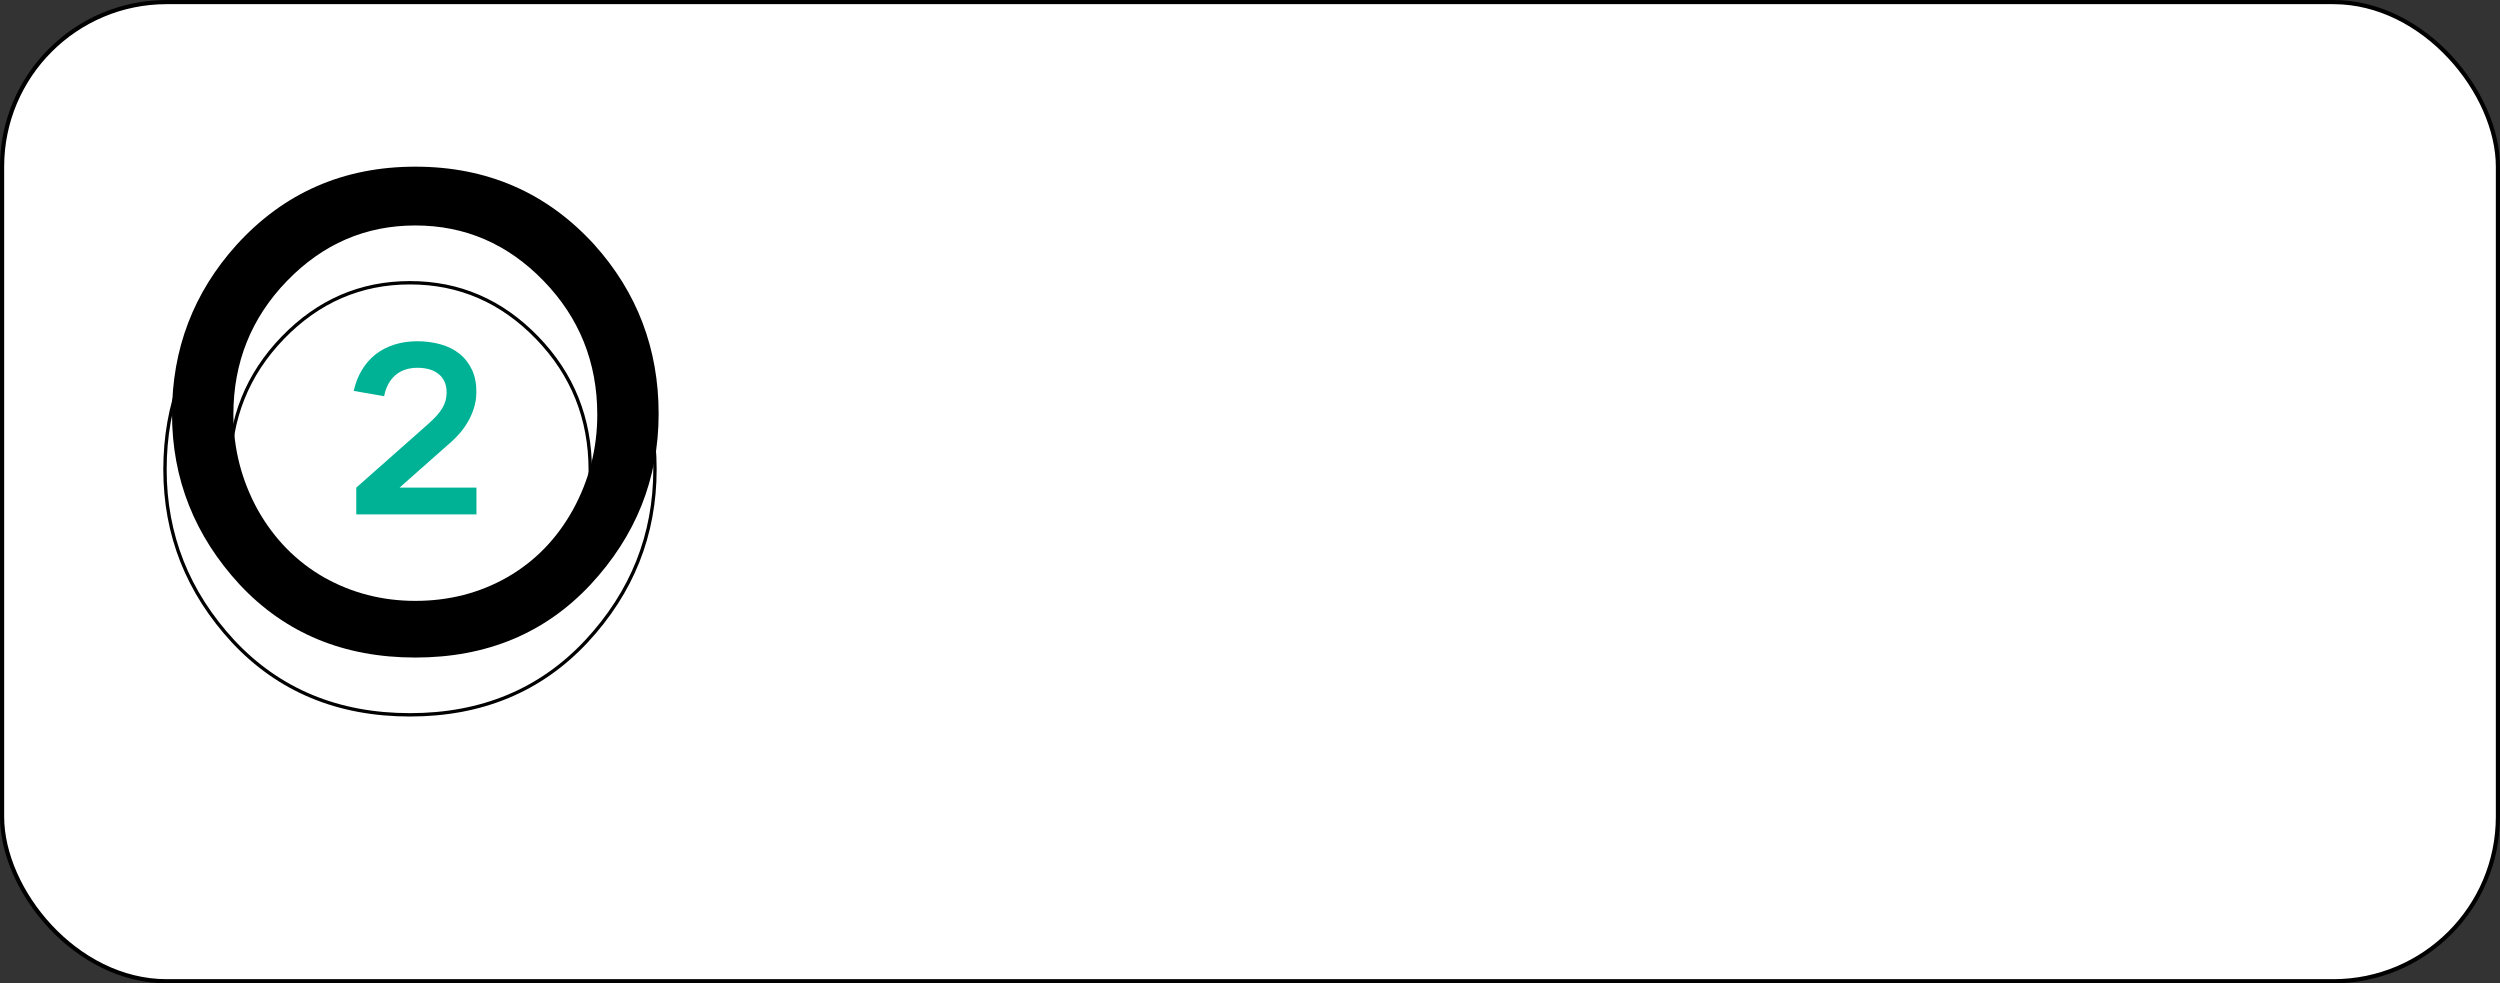
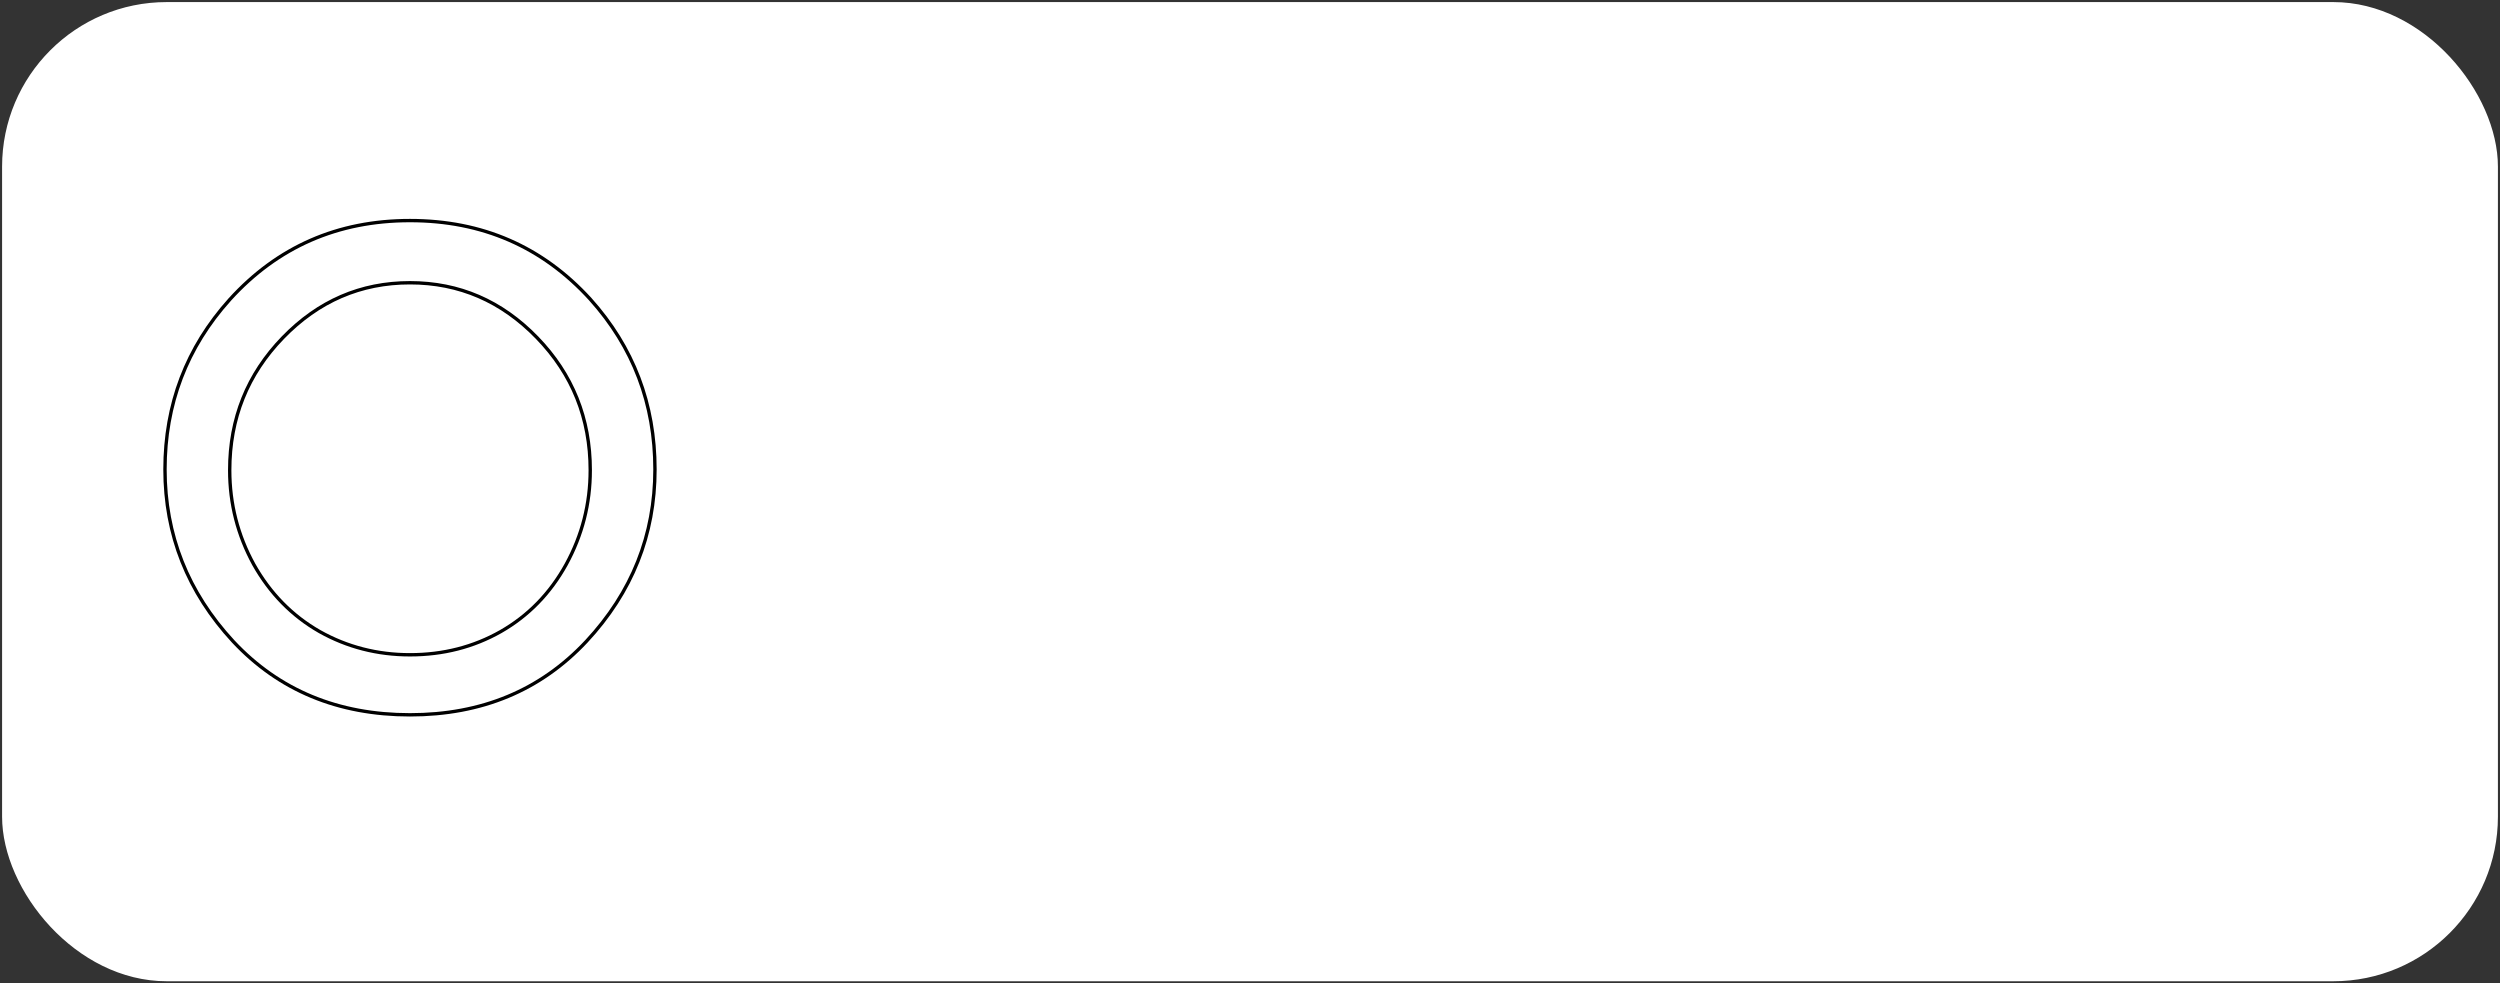
<svg xmlns="http://www.w3.org/2000/svg" width="300" height="118" viewBox="0 0 300 118" fill="none">
  <rect x="0" y="0" width="300" height="118" fill="#333333" stroke="none" />
  <rect x="0.25" y="0.25" width="299.5" height="117.5" rx="19.75" fill="white" />
  <path d="M70.823 35.894L70.822 35.892C65.09 29.611 57.877 26.469 49.197 26.469C40.517 26.469 33.303 29.629 27.571 35.944L27.571 35.945C22.39 41.709 19.798 48.507 19.798 56.329C19.798 64.187 22.528 71.071 27.982 76.97L27.983 76.971C33.478 82.844 40.556 85.779 49.197 85.779C57.805 85.779 64.865 82.844 70.36 76.971L70.361 76.971C75.849 71.071 78.596 64.188 78.596 56.329C78.596 48.473 76.005 41.658 70.823 35.894ZM33.951 40.516C38.21 36.122 43.288 33.93 49.197 33.93C55.106 33.93 60.184 36.122 64.443 40.516C68.701 44.909 70.829 50.21 70.829 56.431C70.829 60.454 69.866 64.221 67.939 67.736C66.013 71.216 63.398 73.898 60.091 75.788C56.816 77.644 53.187 78.574 49.197 78.574C45.276 78.574 41.663 77.645 38.354 75.788C35.047 73.898 32.414 71.216 30.454 67.735C28.528 64.22 27.565 60.453 27.565 56.431C27.565 50.21 29.693 44.909 33.951 40.516Z" stroke="black" stroke-width="0.404" />
-   <path d="M49.839 20C58.463 20 65.622 23.119 71.315 29.357C76.462 35.084 79.036 41.851 79.036 49.657C79.036 57.464 76.309 64.298 70.855 70.162C65.4 75.991 58.395 78.905 49.839 78.905C41.248 78.905 34.226 75.991 28.772 70.162C23.352 64.298 20.642 57.464 20.642 49.657C20.642 41.885 23.215 35.135 28.363 29.409C34.056 23.136 41.214 20 49.839 20ZM49.839 27.056C43.873 27.056 38.743 29.272 34.448 33.704C30.152 38.135 28.005 43.487 28.005 49.76C28.005 53.816 28.976 57.617 30.919 61.162C32.897 64.673 35.556 67.383 38.896 69.292C42.237 71.167 45.885 72.105 49.839 72.105C53.861 72.105 57.526 71.167 60.832 69.292C64.173 67.383 66.815 64.673 68.758 61.162C70.701 57.617 71.673 53.816 71.673 49.76C71.673 43.487 69.525 38.135 65.23 33.704C60.935 29.272 55.804 27.056 49.839 27.056Z" fill="black" />
-   <path d="M42.753 58.514L51.358 50.9C51.754 50.541 52.094 50.211 52.377 49.909C52.66 49.598 52.891 49.291 53.07 48.989C53.249 48.687 53.382 48.385 53.466 48.083C53.551 47.772 53.594 47.442 53.594 47.093C53.594 46.574 53.504 46.13 53.325 45.762C53.146 45.385 52.896 45.078 52.575 44.842C52.264 44.597 51.895 44.418 51.471 44.305C51.046 44.191 50.593 44.135 50.112 44.135C49.018 44.135 48.126 44.432 47.438 45.026C46.758 45.621 46.31 46.461 46.093 47.545L42.442 46.909C42.659 45.965 42.989 45.125 43.432 44.389C43.885 43.644 44.437 43.017 45.088 42.507C45.749 41.998 46.499 41.611 47.339 41.347C48.178 41.083 49.093 40.95 50.084 40.95C51.065 40.95 51.99 41.073 52.858 41.318C53.726 41.554 54.481 41.927 55.122 42.437C55.764 42.946 56.269 43.592 56.637 44.375C57.005 45.149 57.179 46.074 57.16 47.149C57.151 47.8 57.052 48.418 56.863 49.003C56.674 49.579 56.438 50.112 56.155 50.602C55.872 51.093 55.556 51.541 55.207 51.947C54.867 52.343 54.533 52.688 54.202 52.98L47.947 58.514H57.174V61.726H42.753V58.514Z" fill="#00B295" />
-   <rect x="0.25" y="0.25" width="299.5" height="117.5" rx="19.75" stroke="black" stroke-width="0.5" />
</svg>